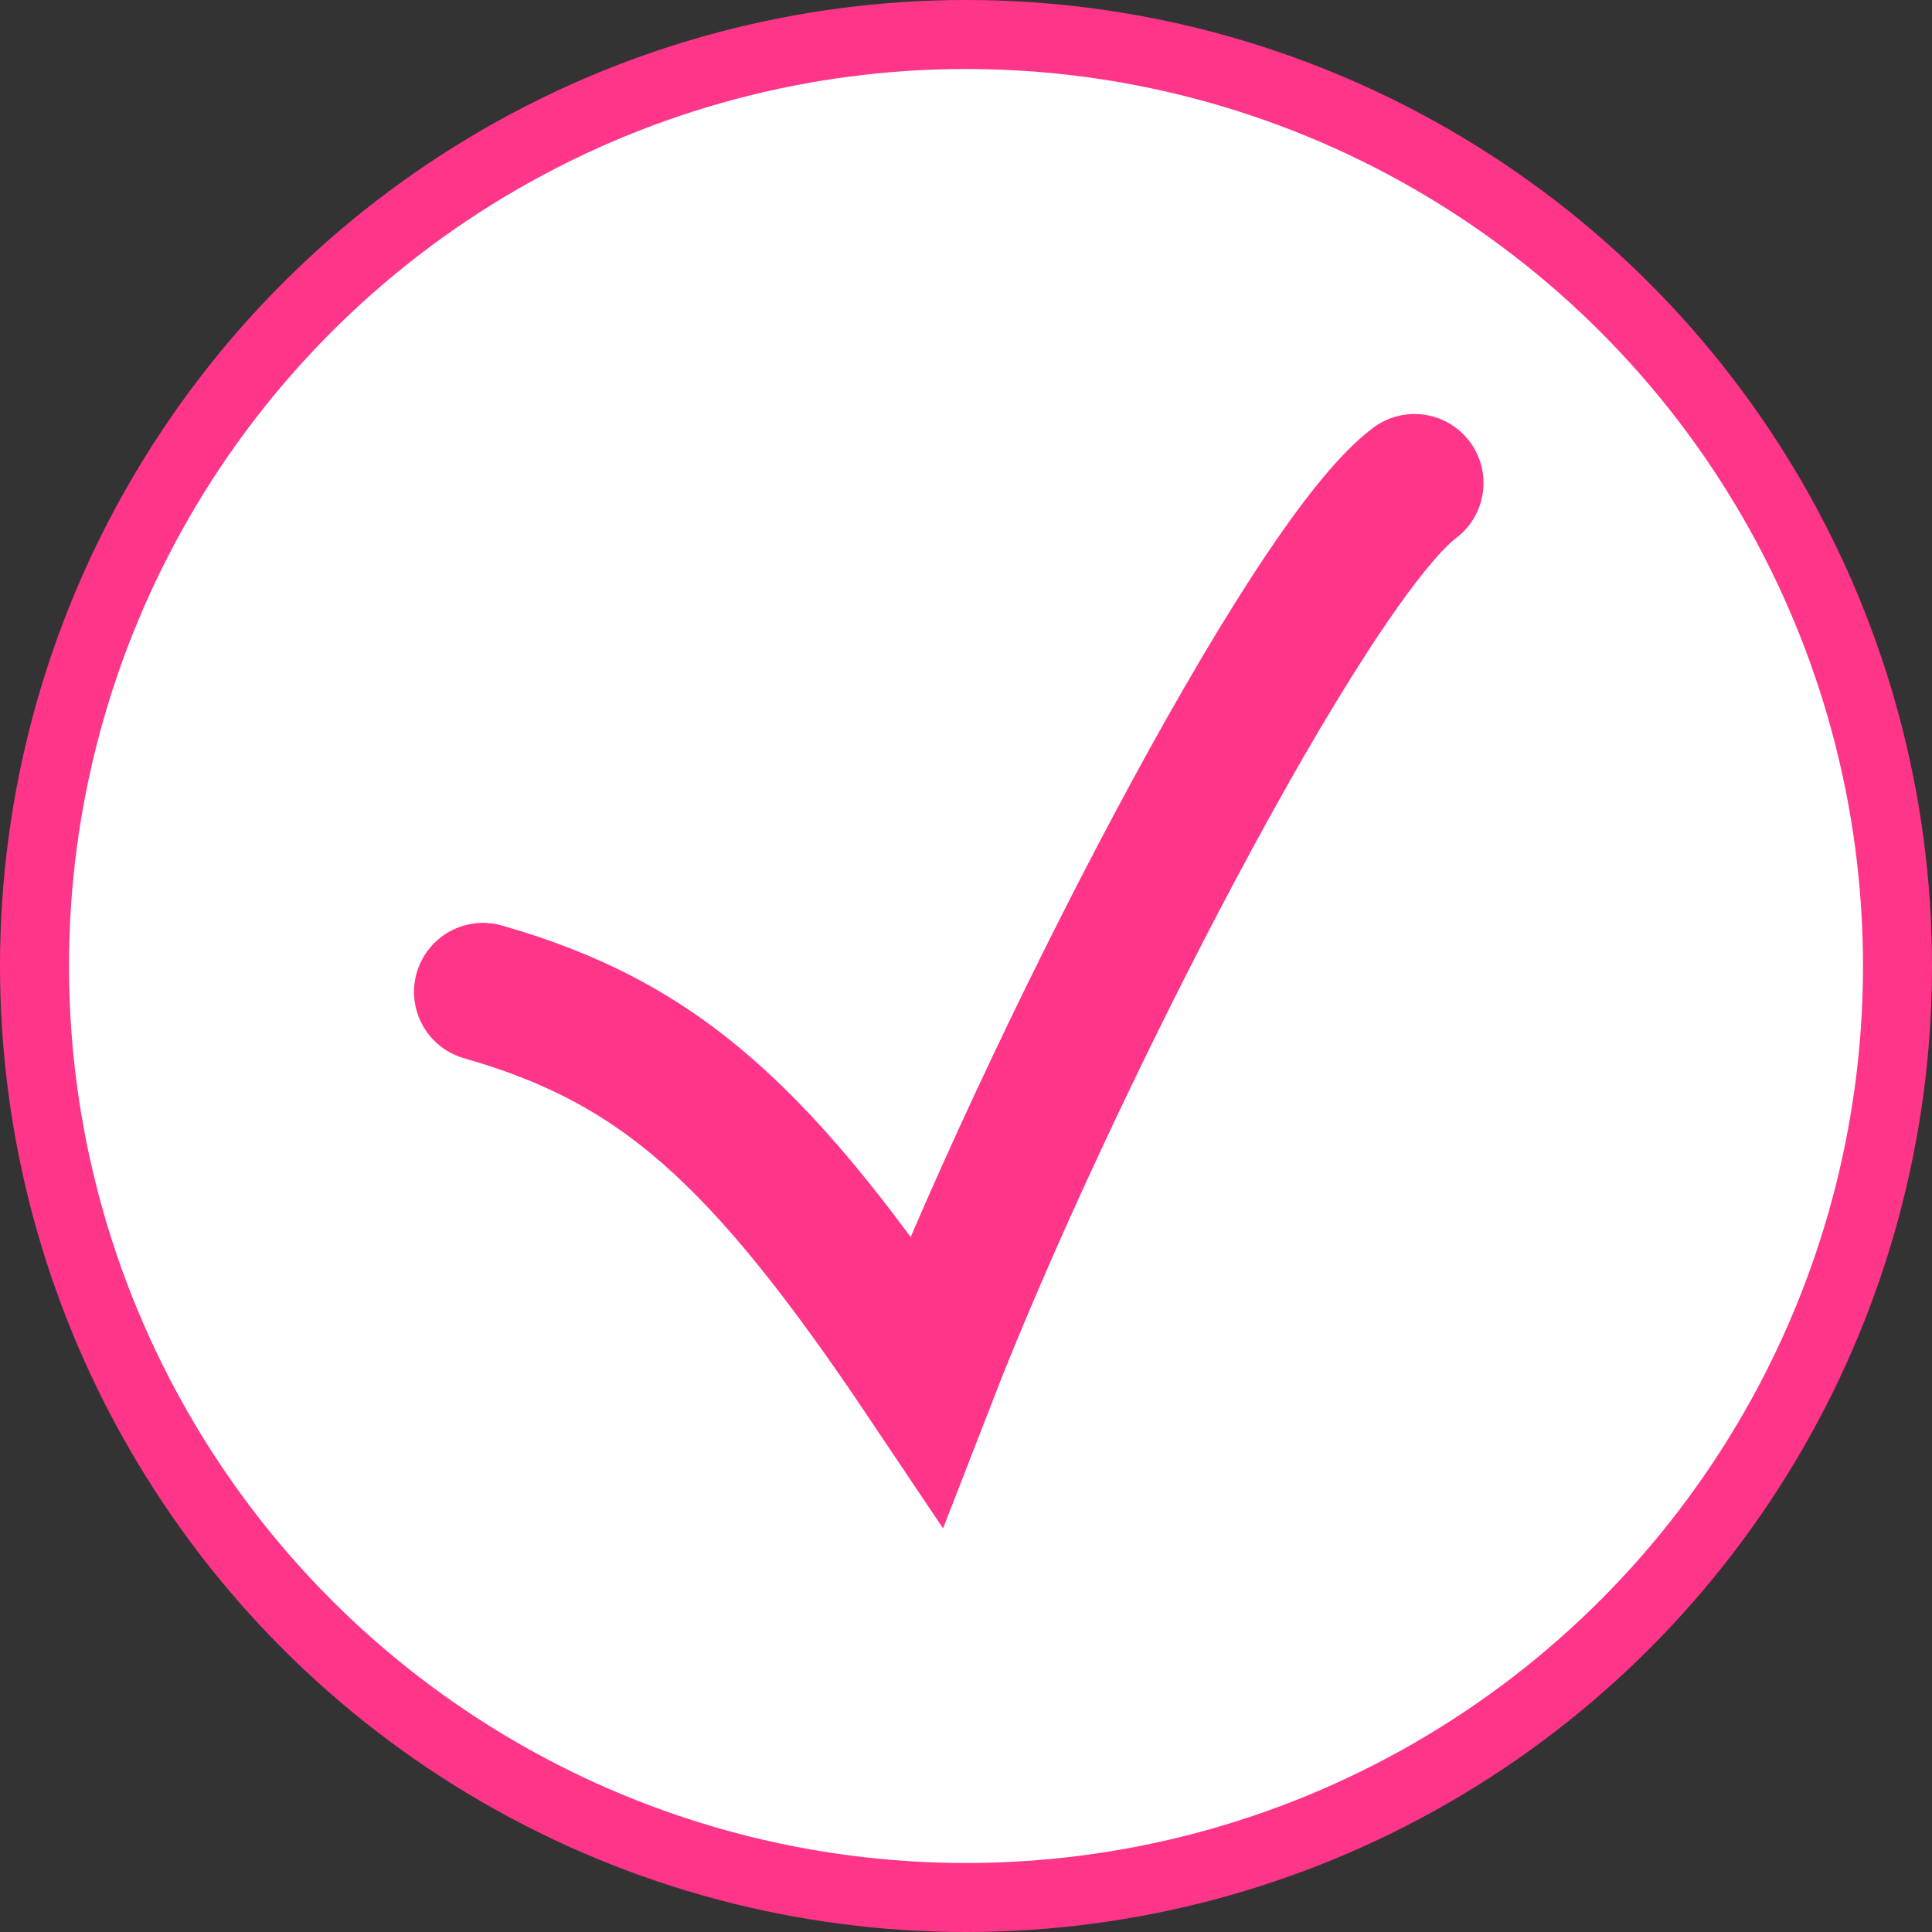
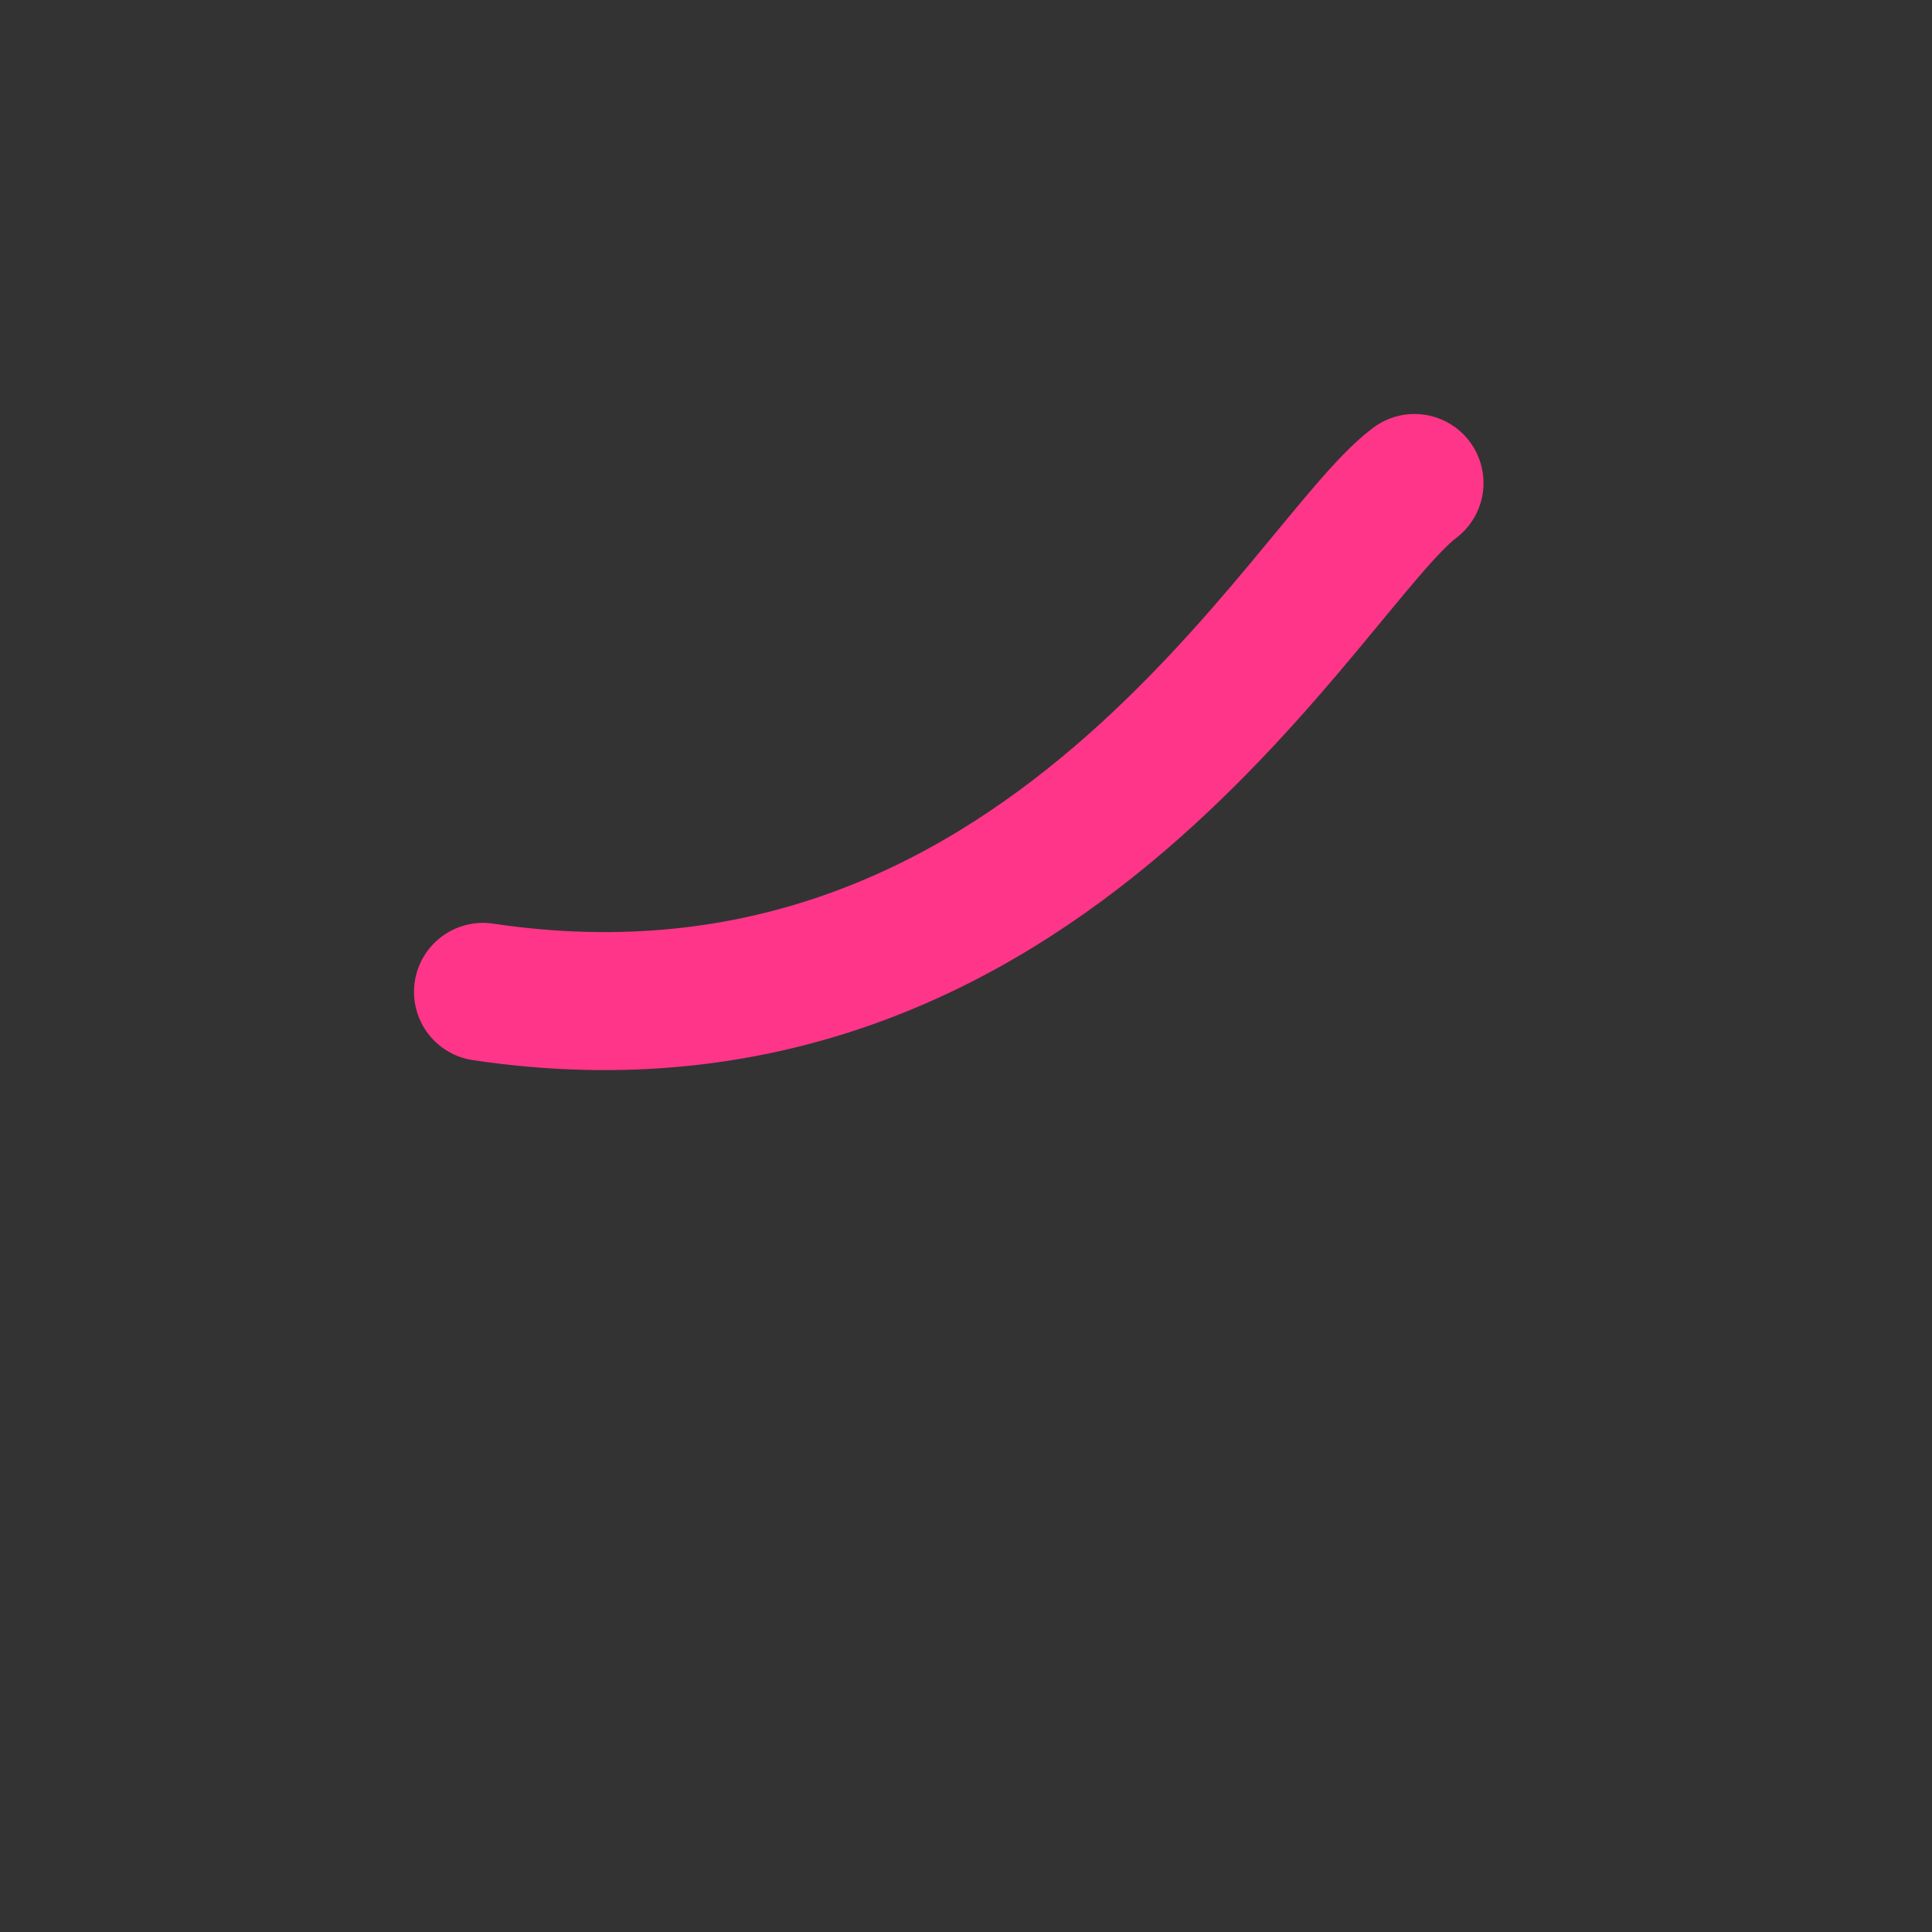
<svg xmlns="http://www.w3.org/2000/svg" width="28" height="28" viewBox="0 0 28 28" fill="none">
  <rect x="0" y="0" width="28" height="28" fill="#333333" stroke="none" />
-   <circle cx="14" cy="14" r="13.5" fill="white" stroke="#FF3589" />
-   <path d="M7 14.375C9.541 15.103 11.018 16.405 13.429 20C15.14 15.589 18.941 8.172 20.5 7" stroke="#FF3589" stroke-width="2" stroke-linecap="round" />
+   <path d="M7 14.375C15.14 15.589 18.941 8.172 20.5 7" stroke="#FF3589" stroke-width="2" stroke-linecap="round" />
</svg>